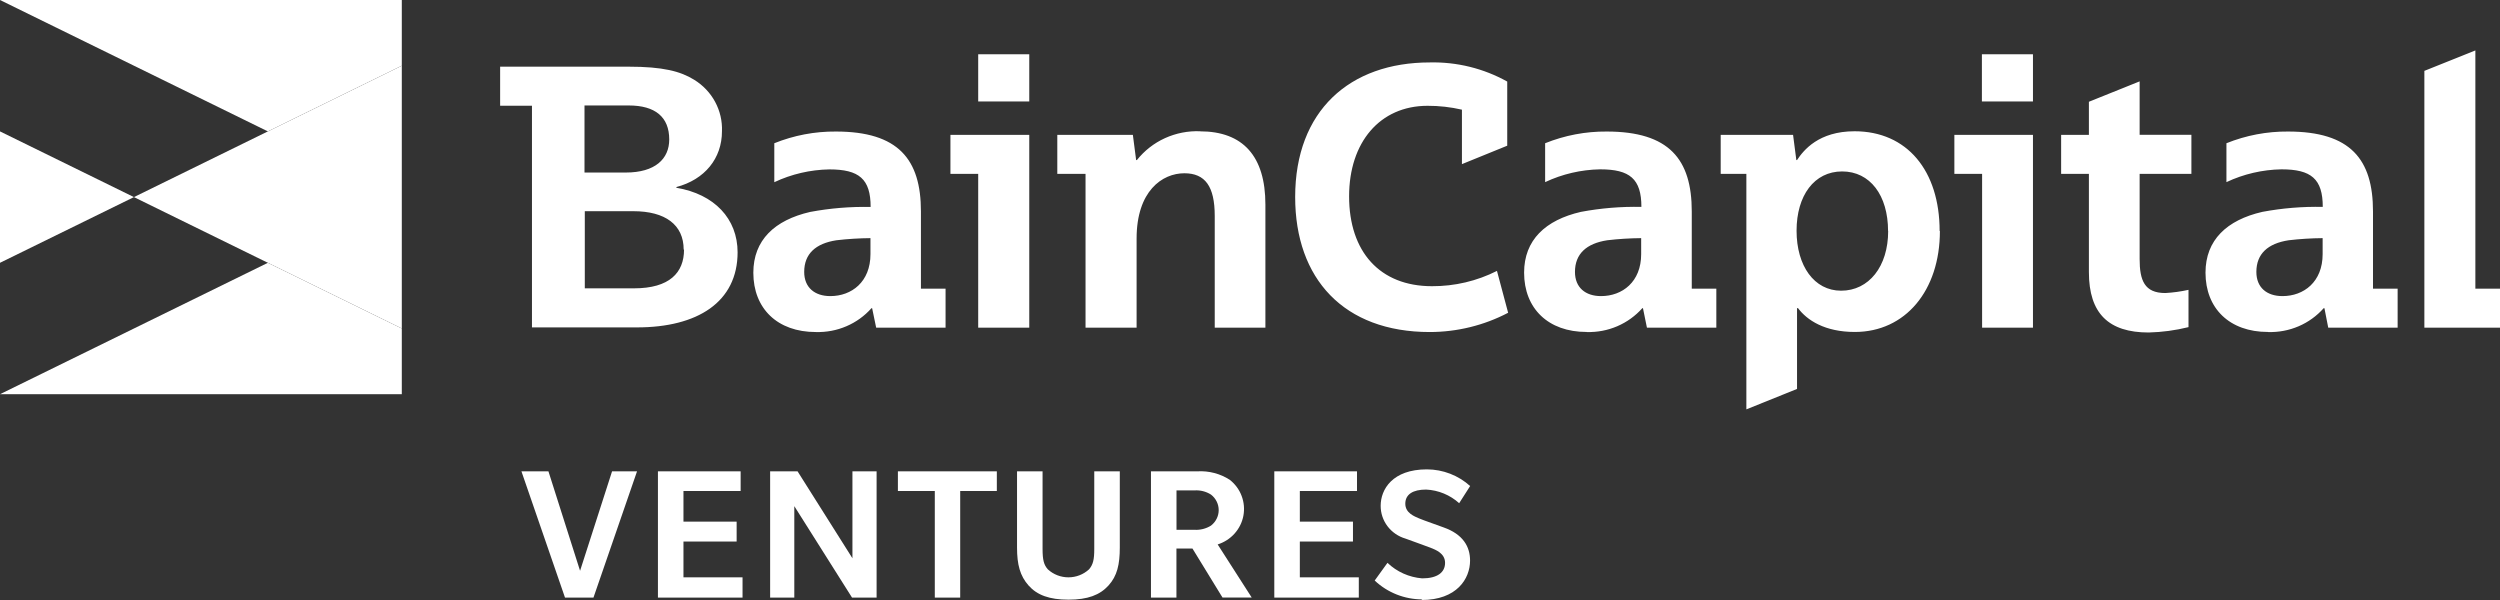
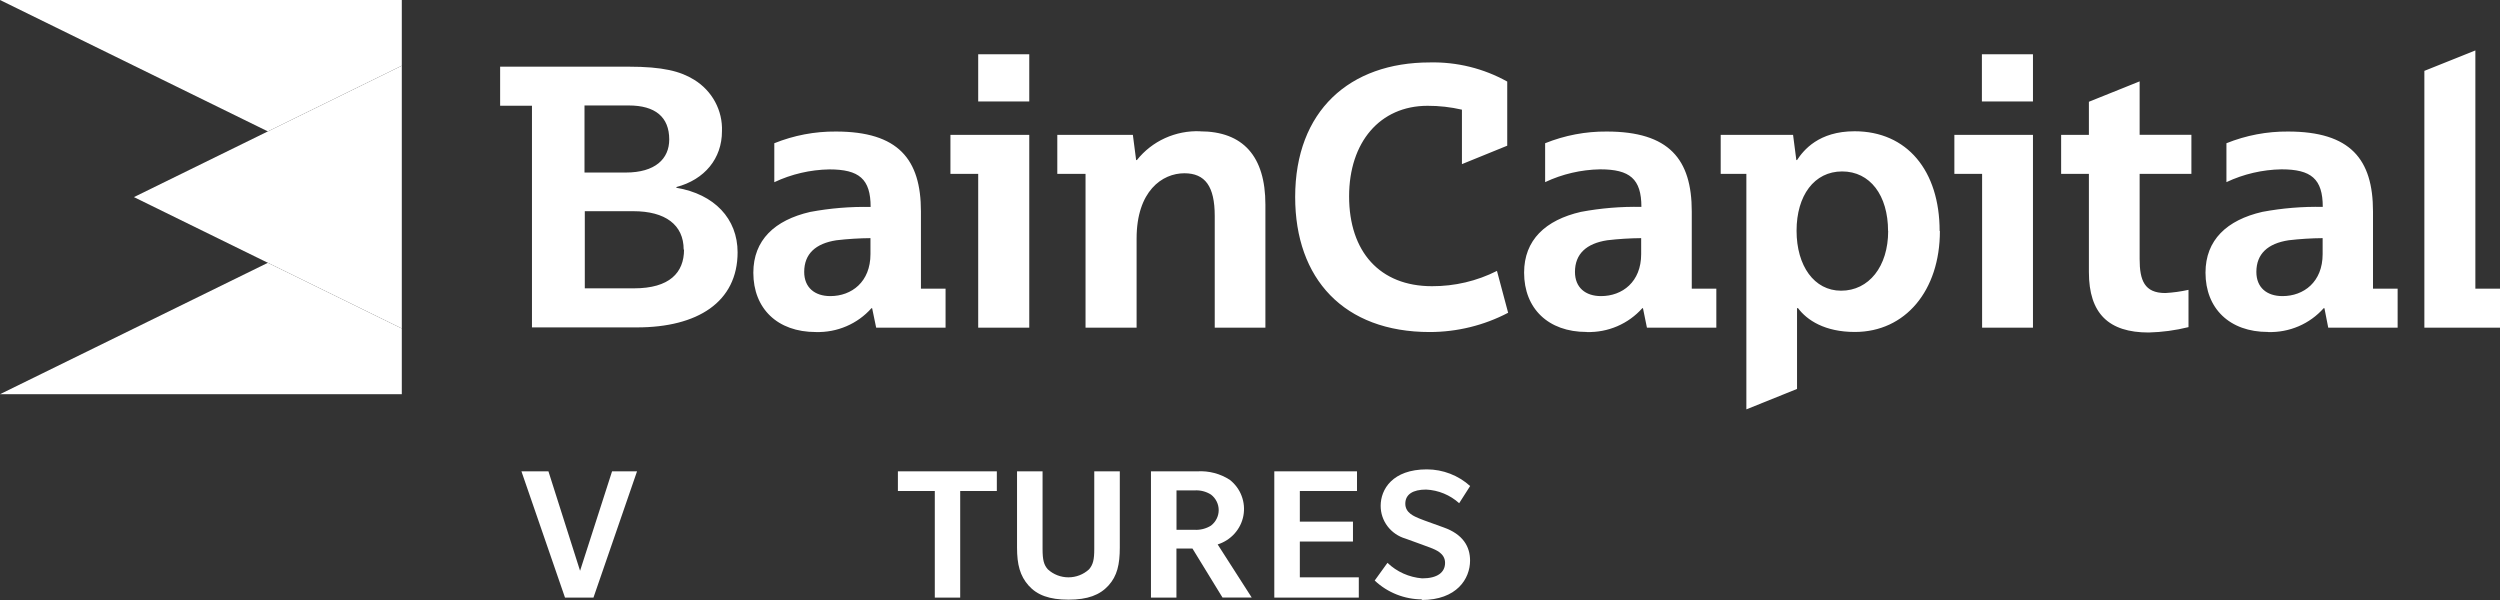
<svg xmlns="http://www.w3.org/2000/svg" width="75" height="18" viewBox="0 0 75 18" fill="none">
  <rect x="0" y="0" width="75" height="18" fill="#333333" stroke="none" />
-   <path d="M0 7.884L4.018 5.913L0 3.942V7.884Z" fill="white" />
  <path d="M0 11.826H12.054V9.855L8.036 7.884L0 11.826Z" fill="white" />
  <path d="M0 0L8.036 3.942L12.054 1.971V0H0Z" fill="white" />
  <path d="M8.036 3.942L4.018 5.913L8.036 7.884L12.054 9.855V1.971L8.036 3.942Z" fill="white" />
  <path d="M69.679 7.144C69.338 7.147 68.997 7.168 68.659 7.208C68.034 7.304 67.691 7.616 67.691 8.158C67.691 8.627 68.005 8.883 68.474 8.883C69.115 8.883 69.679 8.456 69.679 7.624V7.144ZM68.038 9.959C66.887 9.959 66.165 9.254 66.165 8.18C66.165 7.2 66.806 6.601 67.87 6.356C68.467 6.244 69.075 6.194 69.683 6.207C69.683 5.366 69.335 5.08 68.444 5.08C67.872 5.09 67.309 5.221 66.793 5.464V4.297C67.379 4.061 68.007 3.941 68.64 3.946C70.514 3.946 71.19 4.777 71.19 6.344V8.66H71.929V9.83H69.847L69.733 9.246H69.71C69.504 9.479 69.248 9.664 68.959 9.788C68.671 9.911 68.359 9.971 68.045 9.961L68.038 9.959ZM49.235 7.144C48.895 7.147 48.555 7.168 48.217 7.208C47.593 7.304 47.249 7.616 47.249 8.158C47.249 8.627 47.564 8.883 48.03 8.883C48.671 8.883 49.235 8.456 49.235 7.624V7.144ZM47.597 9.959C46.446 9.959 45.723 9.254 45.723 8.18C45.723 7.2 46.364 6.601 47.428 6.356C48.026 6.244 48.633 6.194 49.242 6.207C49.242 5.366 48.894 5.08 48.005 5.08C47.433 5.09 46.87 5.221 46.354 5.464V4.297C46.94 4.061 47.567 3.941 48.201 3.946C50.074 3.946 50.753 4.777 50.753 6.344V8.66H51.49V9.83H49.408L49.289 9.246H49.269C49.062 9.479 48.806 9.663 48.518 9.787C48.23 9.911 47.917 9.97 47.603 9.961L47.597 9.959ZM26.114 7.144C25.773 7.147 25.432 7.168 25.092 7.208C24.468 7.304 24.126 7.616 24.126 8.158C24.126 8.627 24.443 8.883 24.909 8.883C25.55 8.883 26.114 8.456 26.114 7.624V7.144ZM24.474 9.961C23.323 9.961 22.6 9.256 22.6 8.182C22.6 7.202 23.241 6.603 24.305 6.358C24.903 6.246 25.511 6.196 26.119 6.209C26.119 5.368 25.773 5.082 24.88 5.082C24.308 5.092 23.745 5.223 23.229 5.466V4.297C23.815 4.061 24.442 3.941 25.076 3.946C26.949 3.946 27.628 4.777 27.628 6.344V8.66H28.367V9.83H26.285L26.164 9.246H26.144C25.937 9.479 25.681 9.664 25.393 9.787C25.105 9.911 24.792 9.97 24.478 9.961H24.474ZM56.642 6.932C56.642 5.858 56.101 5.143 55.264 5.143C54.427 5.143 53.897 5.866 53.897 6.922C53.897 7.978 54.427 8.721 55.233 8.721C56.066 8.721 56.645 7.996 56.645 6.93L56.642 6.932ZM58.197 6.93C58.197 8.721 57.157 9.959 55.645 9.959C54.744 9.959 54.211 9.606 53.94 9.244H53.911V11.668L52.391 12.281V5.216H51.621V4.046H53.792L53.89 4.802H53.911C54.107 4.504 54.563 3.938 55.637 3.938C57.211 3.938 58.189 5.12 58.189 6.932L58.197 6.93ZM36.007 3.938C35.643 3.923 35.281 3.994 34.95 4.144C34.62 4.294 34.331 4.52 34.107 4.802H34.084L33.986 4.046H31.719V5.216H32.566V9.83H34.098V7.157C34.098 5.727 34.869 5.198 35.531 5.198C36.155 5.198 36.442 5.592 36.442 6.477V9.83H37.962V6.136C37.962 4.687 37.29 3.94 35.999 3.94L36.007 3.938ZM42.959 8.586C41.395 8.586 40.473 7.553 40.473 5.89C40.473 4.271 41.395 3.174 42.827 3.174C43.174 3.173 43.52 3.212 43.858 3.29V4.924L45.217 4.371V2.447C44.51 2.053 43.707 1.854 42.894 1.873C40.494 1.873 38.855 3.321 38.855 5.911C38.855 8.362 40.313 9.961 42.894 9.961C43.714 9.96 44.521 9.762 45.244 9.383L44.909 8.127C44.306 8.432 43.637 8.589 42.959 8.586ZM74.261 8.662V1.513L72.731 2.126V9.83H75V8.66H74.261V8.662ZM20.51 7.488C20.51 6.742 19.956 6.336 19.001 6.336H17.544V8.65H19.022C20.085 8.65 20.521 8.18 20.521 7.488H20.51ZM17.535 5.176H18.774C19.654 5.176 20.077 4.767 20.077 4.185C20.077 3.513 19.661 3.164 18.861 3.164H17.535V5.176ZM22.128 7.565C22.128 9.066 20.922 9.822 19.109 9.822H15.959V3.172H15.004V2H18.849C19.89 2 20.414 2.138 20.827 2.394C21.091 2.557 21.308 2.785 21.454 3.056C21.6 3.327 21.671 3.631 21.659 3.938C21.659 4.755 21.139 5.388 20.292 5.611V5.633C21.432 5.825 22.128 6.56 22.128 7.573V7.565ZM58.631 5.216H59.463V9.83H60.989V4.046H58.631V5.216ZM59.463 3.043H60.989V1.628H59.457V3.045L59.463 3.043ZM28.513 5.216H29.346V9.83H30.878V4.046H28.513V5.216ZM29.346 3.043H30.878V1.628H29.346V3.045V3.043ZM64.189 4.044H65.742V5.216H64.189V7.769C64.189 8.409 64.331 8.791 64.959 8.791C65.194 8.778 65.426 8.746 65.655 8.695V9.814C65.264 9.911 64.863 9.965 64.46 9.975C63.265 9.975 62.667 9.41 62.667 8.164V5.216H61.834V4.046H62.667V3.053L64.189 2.441V4.05V4.044Z" fill="white" />
  <path d="M18.362 14.14L17.402 17.124L16.453 14.14H15.643L16.95 17.928H17.804L19.111 14.14H18.362Z" fill="white" />
-   <path d="M19.738 14.14V17.928H22.276V17.32H20.504V16.246H22.099V15.649H20.504V14.73H22.219V14.14H19.738Z" fill="white" />
-   <path d="M25.573 14.14V16.748L23.927 14.14H23.104V17.928H23.829V15.184L25.561 17.928H26.298V14.14H25.573Z" fill="white" />
  <path d="M26.937 14.14V14.73H28.044V17.928H28.806V14.73H29.905V14.14H26.937Z" fill="white" />
  <path d="M32.828 14.14H33.594V16.425C33.594 16.934 33.515 17.279 33.255 17.565C32.995 17.851 32.631 17.99 32.056 17.99C31.481 17.99 31.113 17.853 30.857 17.565C30.601 17.277 30.511 16.938 30.511 16.431V14.14H31.277V16.468C31.277 16.797 31.315 16.946 31.436 17.081C31.603 17.235 31.824 17.32 32.053 17.32C32.282 17.32 32.503 17.235 32.67 17.081C32.793 16.938 32.828 16.789 32.828 16.468V14.14Z" fill="white" />
  <path d="M36.33 14.838C36.184 14.745 36.011 14.701 35.837 14.712H35.295V15.894H35.83C36.006 15.905 36.181 15.861 36.33 15.768C36.402 15.712 36.46 15.642 36.5 15.561C36.54 15.481 36.561 15.393 36.561 15.303C36.561 15.213 36.54 15.125 36.5 15.045C36.46 14.964 36.402 14.893 36.33 14.838ZM36.676 17.928L35.774 16.456H35.293V17.928H34.529V14.14H35.922C36.266 14.12 36.607 14.209 36.894 14.395C37.055 14.522 37.178 14.688 37.249 14.878C37.321 15.067 37.339 15.272 37.302 15.471C37.265 15.67 37.173 15.855 37.037 16.007C36.901 16.159 36.726 16.271 36.53 16.333L37.552 17.927H36.676V17.928Z" fill="white" />
  <path d="M38.229 14.14V17.928H40.764V17.32H38.995V16.246H40.589V15.649H38.995V14.73H40.71V14.14H38.229Z" fill="white" />
  <path d="M42.669 17.982C42.136 17.981 41.625 17.779 41.241 17.416L41.624 16.885C41.905 17.154 42.273 17.319 42.665 17.351C43.121 17.351 43.352 17.173 43.352 16.885C43.352 16.597 43.067 16.493 42.913 16.431C42.759 16.37 42.27 16.199 42.165 16.158C41.949 16.095 41.76 15.965 41.625 15.787C41.491 15.61 41.419 15.394 41.42 15.173C41.42 14.683 41.772 14.081 42.807 14.081C43.288 14.082 43.75 14.261 44.104 14.581L43.775 15.096C43.503 14.85 43.153 14.705 42.784 14.687C42.388 14.687 42.159 14.83 42.159 15.112C42.159 15.394 42.44 15.494 42.575 15.553C42.711 15.612 43.2 15.78 43.31 15.823C43.887 16.027 44.102 16.395 44.102 16.817C44.102 17.361 43.706 18 42.644 18" fill="white" />
</svg>